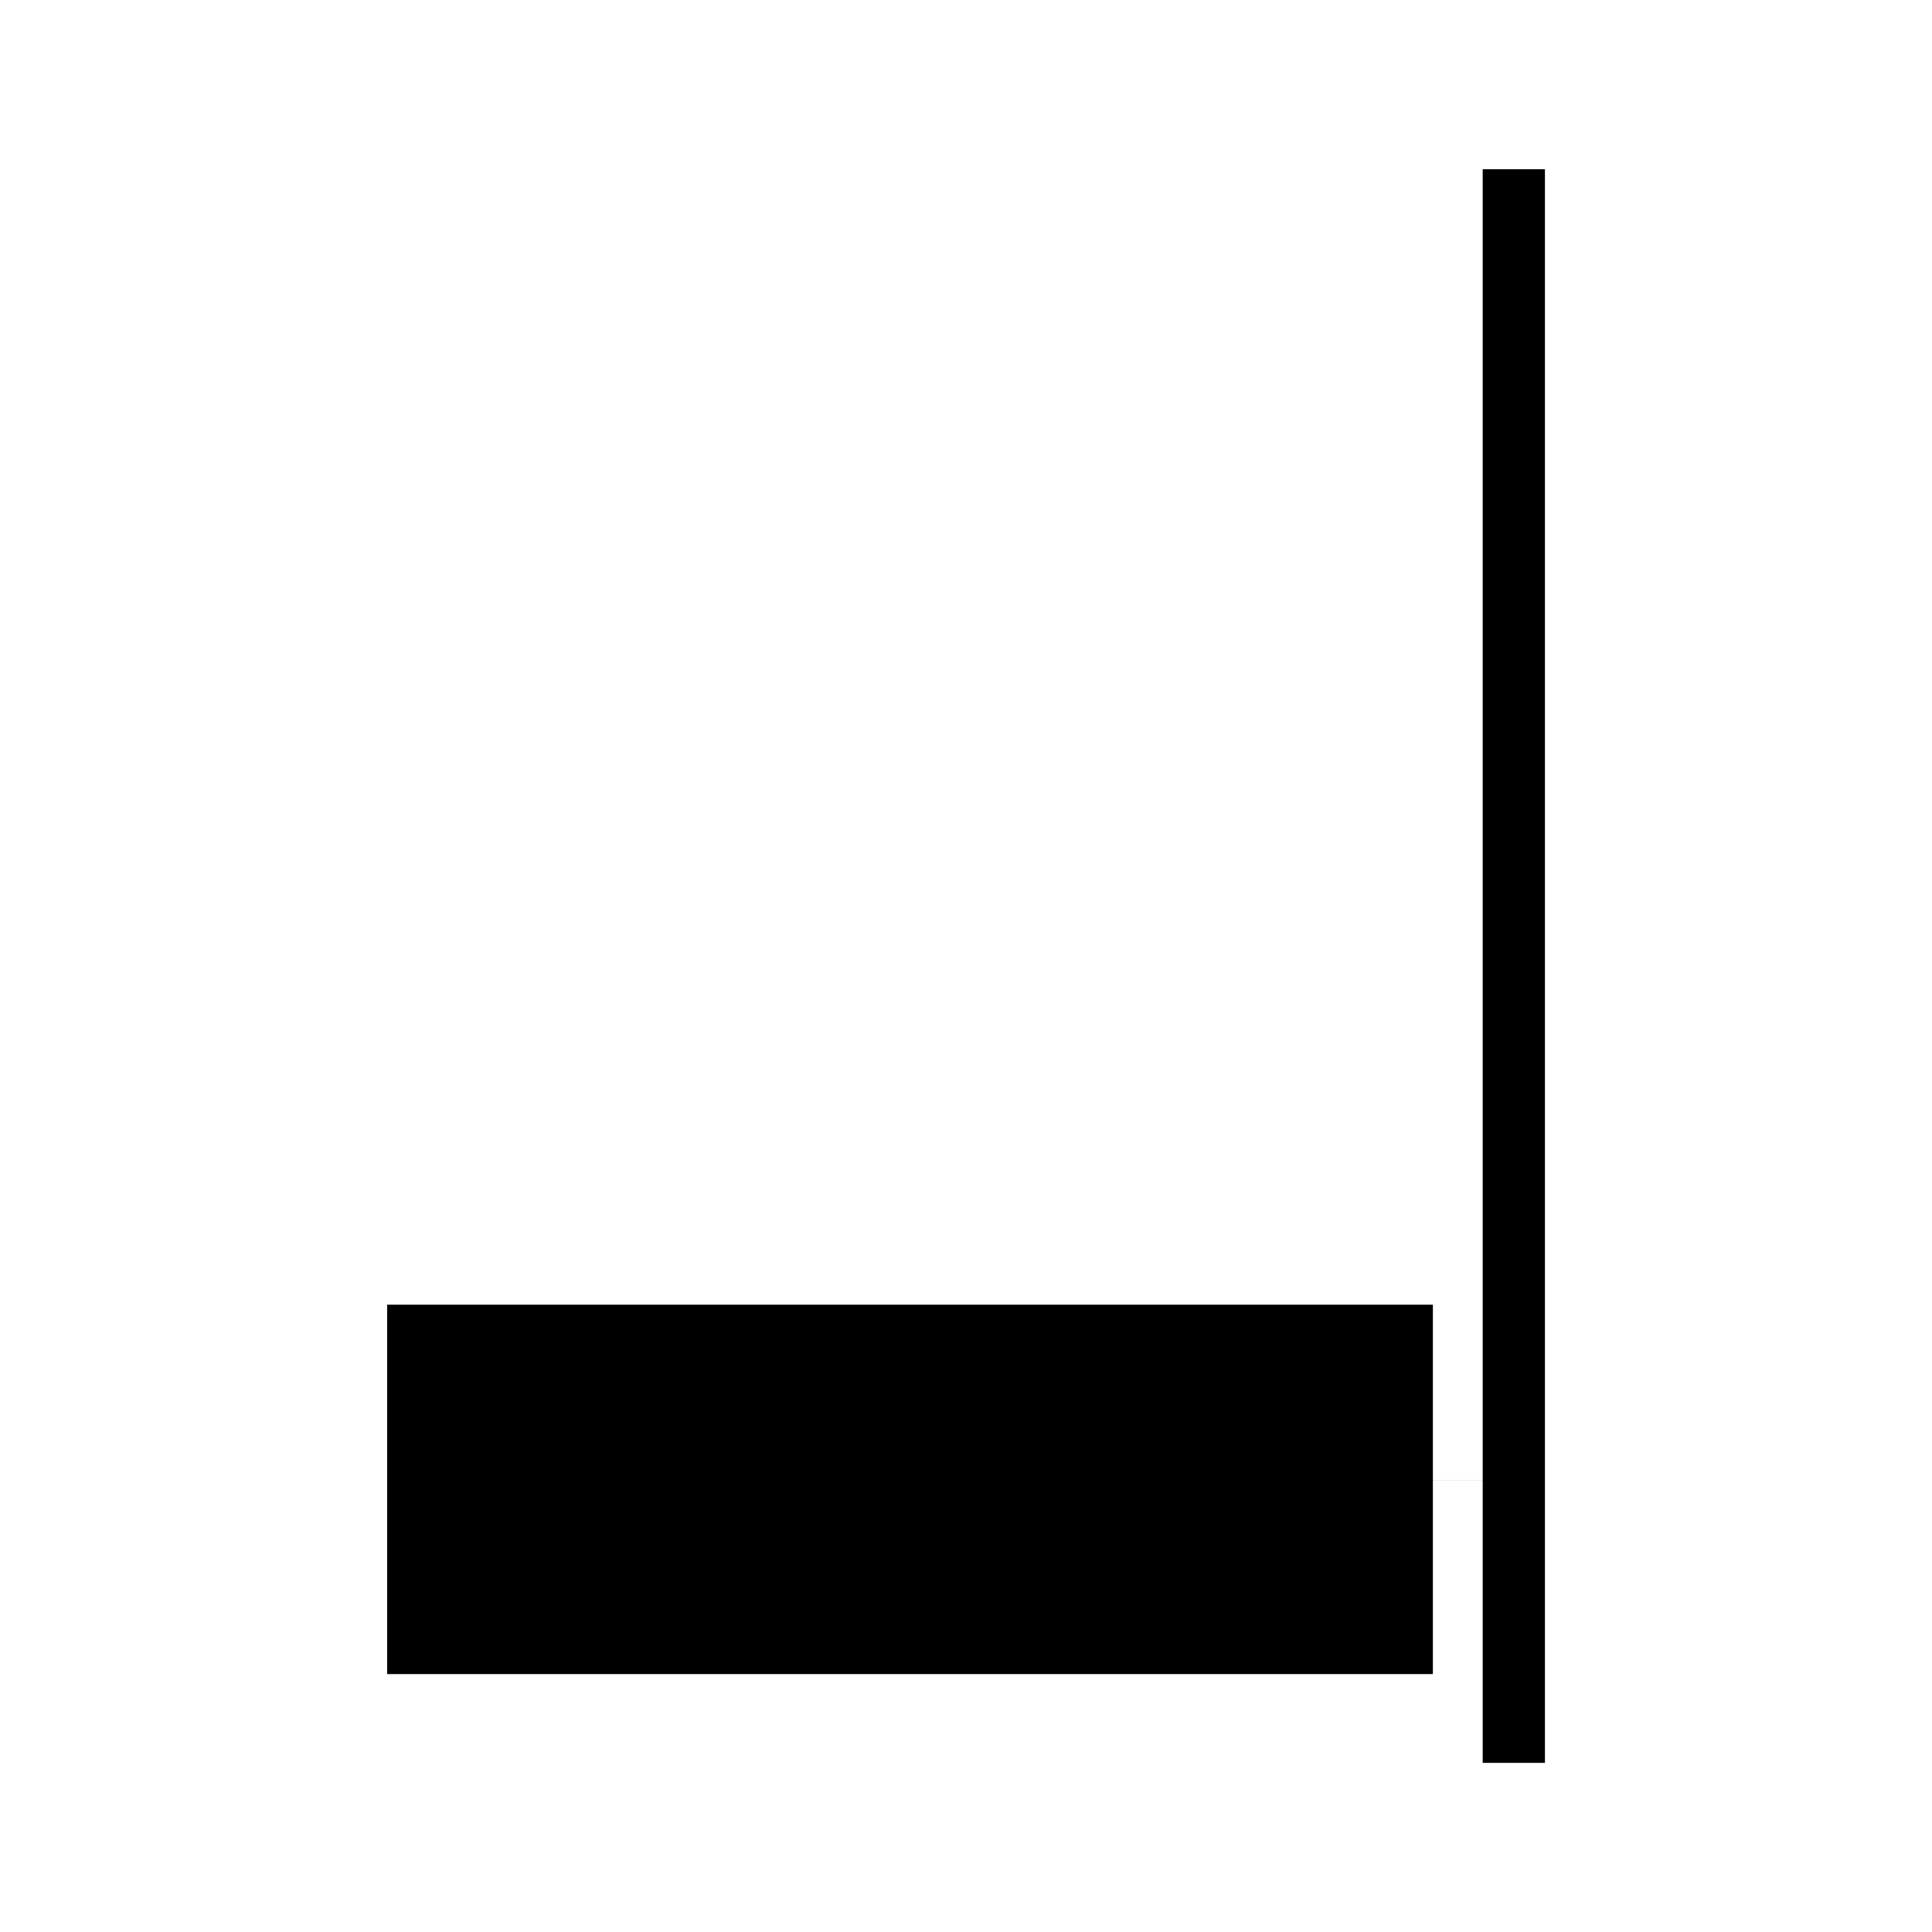
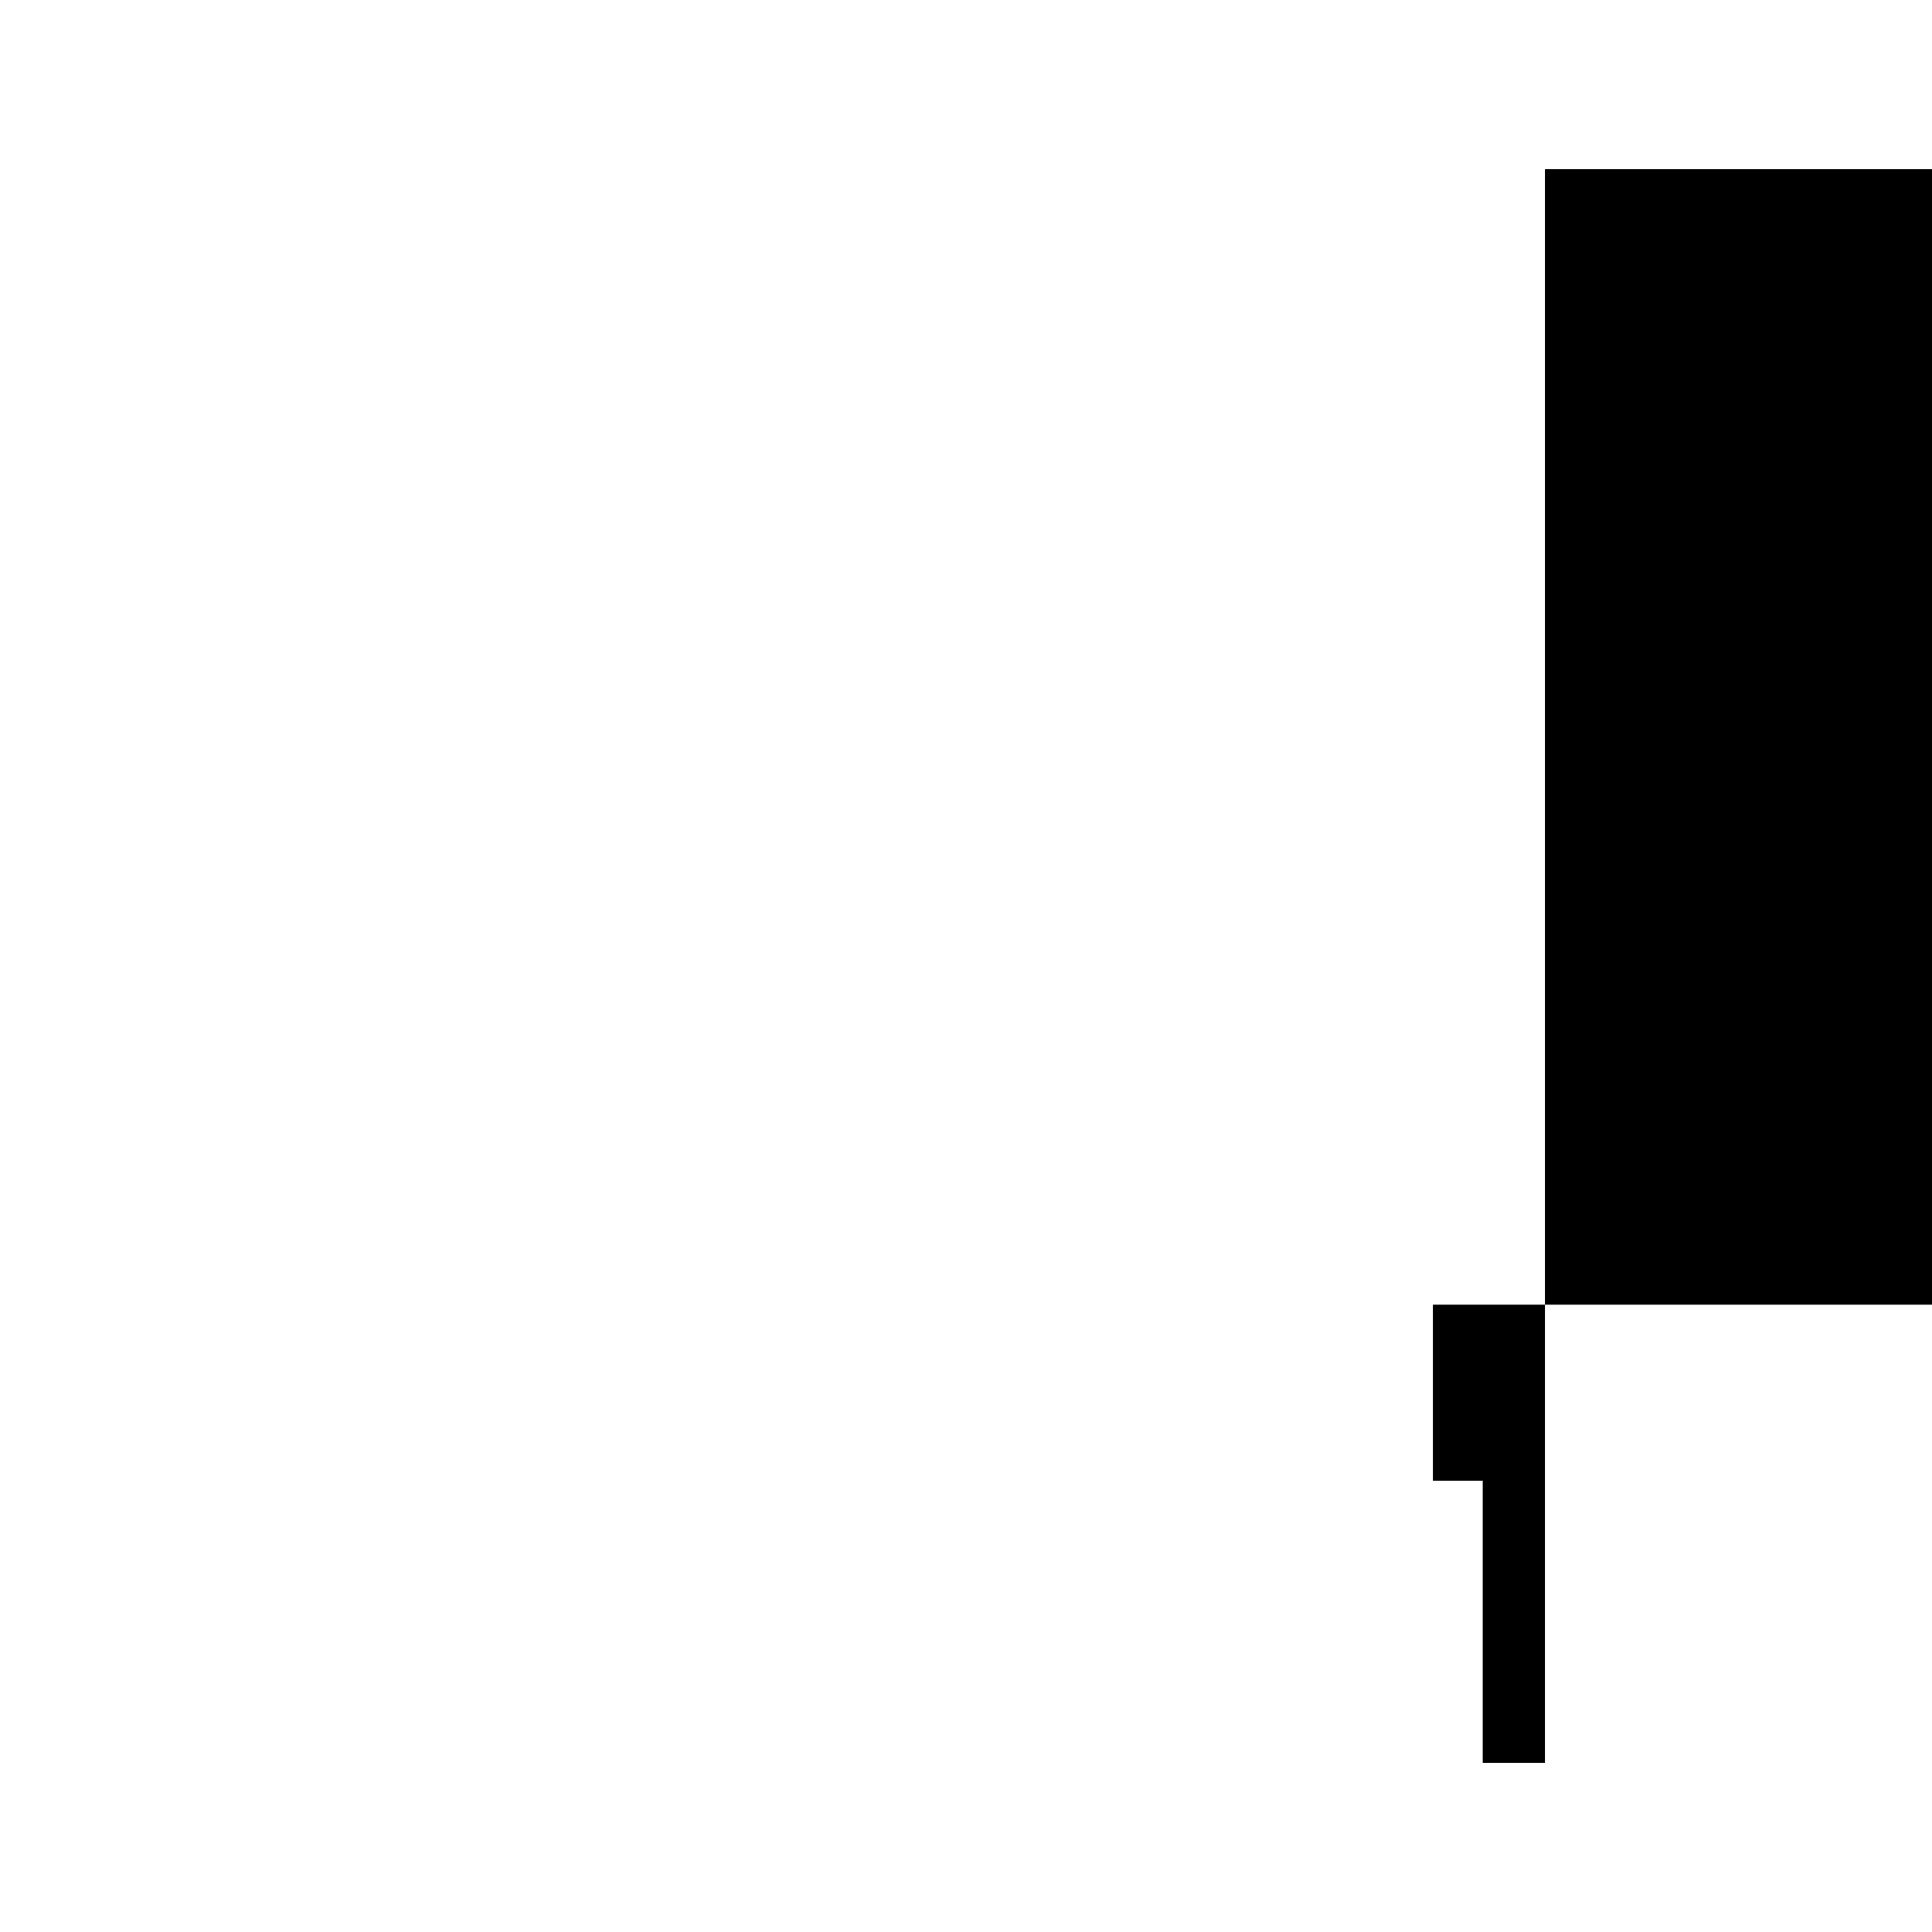
<svg xmlns="http://www.w3.org/2000/svg" width="283.46px" height="283.46px" xml:space="preserve" viewBox="0 0 283.46 283.46">
-   <path d="M226.67 24.83v233.81h-9.13v-41.4h-7.31v28.38H56.8v-54.2h153.43v25.82h7.31V24.83z" style="fill-rule:evenodd;clip-rule:evenodd" />
+   <path d="M226.67 24.83v233.81h-9.13v-41.4h-7.31v28.38v-54.2h153.43v25.82h7.31V24.83z" style="fill-rule:evenodd;clip-rule:evenodd" />
</svg>